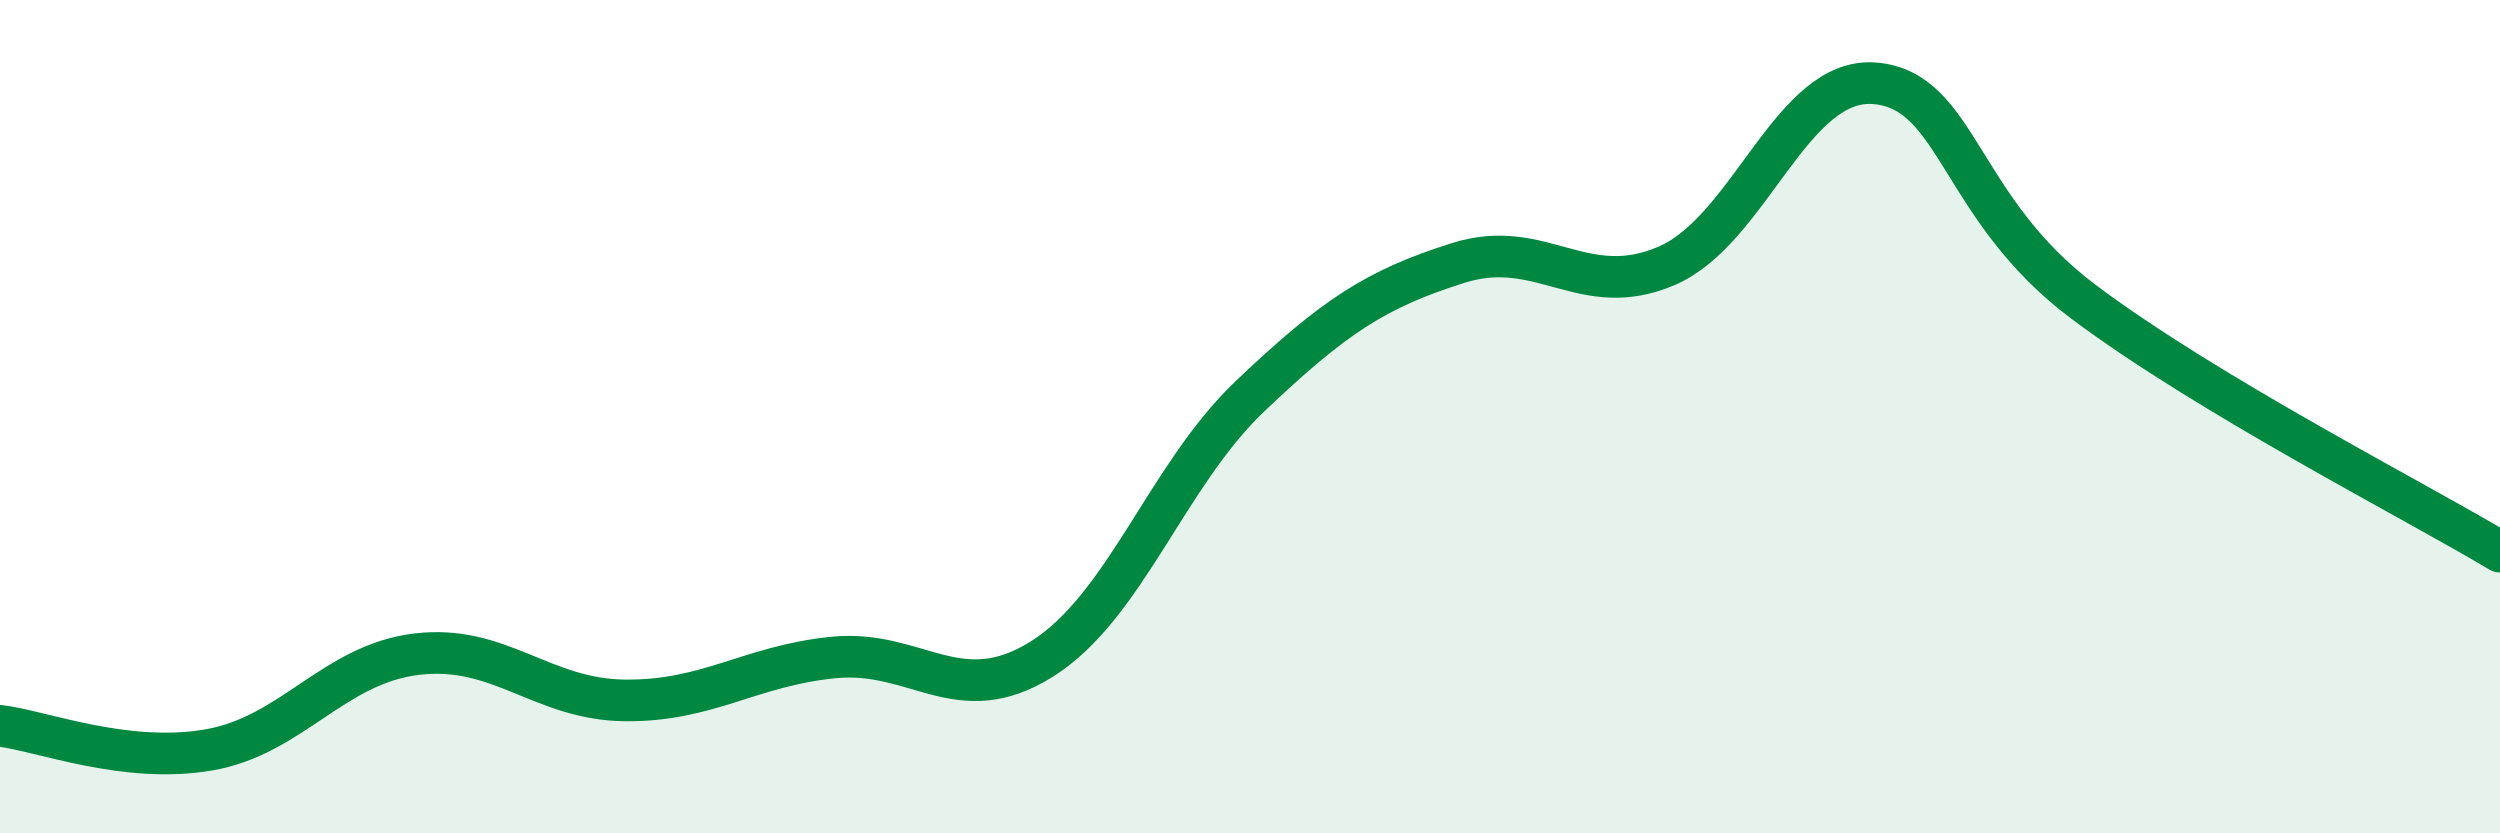
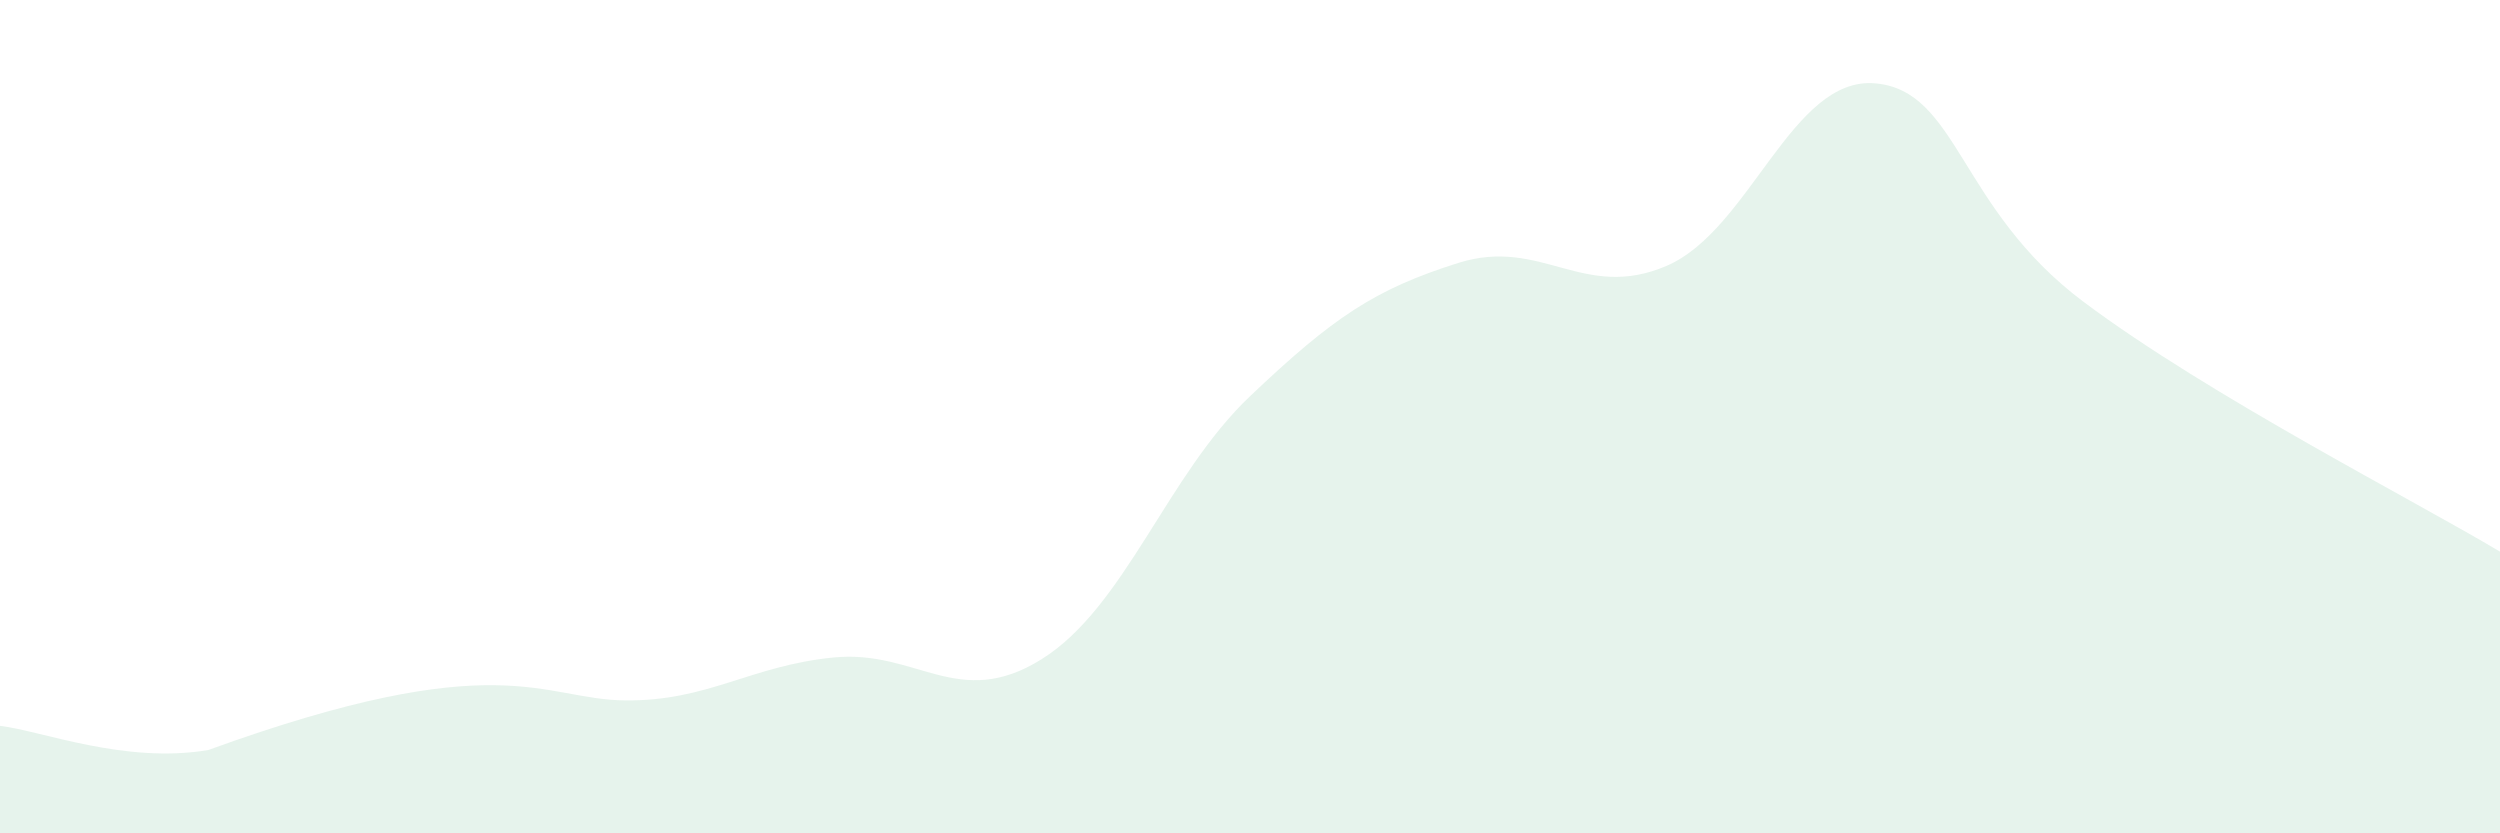
<svg xmlns="http://www.w3.org/2000/svg" width="60" height="20" viewBox="0 0 60 20">
-   <path d="M 0,17.42 C 1,17.54 3,18.34 5,18 C 7,17.66 8,15.94 10,15.7 C 12,15.46 13,16.79 15,16.81 C 17,16.83 18,15.98 20,15.78 C 22,15.58 23,17.07 25,15.82 C 27,14.57 28,11.41 30,9.51 C 32,7.61 33,6.94 35,6.31 C 37,5.68 38,7.24 40,6.38 C 42,5.52 43,1.83 45,2 C 47,2.17 47,4.99 50,7.24 C 53,9.49 58,12.04 60,13.24L60 20L0 20Z" fill="#008740" opacity="0.1" stroke-linecap="round" stroke-linejoin="round" />
-   <path d="M 0,17.42 C 1,17.54 3,18.34 5,18 C 7,17.66 8,15.94 10,15.7 C 12,15.46 13,16.79 15,16.81 C 17,16.83 18,15.98 20,15.78 C 22,15.58 23,17.07 25,15.82 C 27,14.57 28,11.41 30,9.51 C 32,7.61 33,6.94 35,6.31 C 37,5.68 38,7.24 40,6.38 C 42,5.52 43,1.83 45,2 C 47,2.17 47,4.99 50,7.24 C 53,9.49 58,12.04 60,13.24" stroke="#008740" stroke-width="1" fill="none" stroke-linecap="round" stroke-linejoin="round" />
+   <path d="M 0,17.42 C 1,17.54 3,18.34 5,18 C 12,15.46 13,16.79 15,16.81 C 17,16.83 18,15.98 20,15.78 C 22,15.58 23,17.07 25,15.82 C 27,14.57 28,11.41 30,9.51 C 32,7.61 33,6.94 35,6.31 C 37,5.68 38,7.24 40,6.38 C 42,5.52 43,1.83 45,2 C 47,2.17 47,4.99 50,7.24 C 53,9.49 58,12.04 60,13.24L60 20L0 20Z" fill="#008740" opacity="0.1" stroke-linecap="round" stroke-linejoin="round" />
</svg>